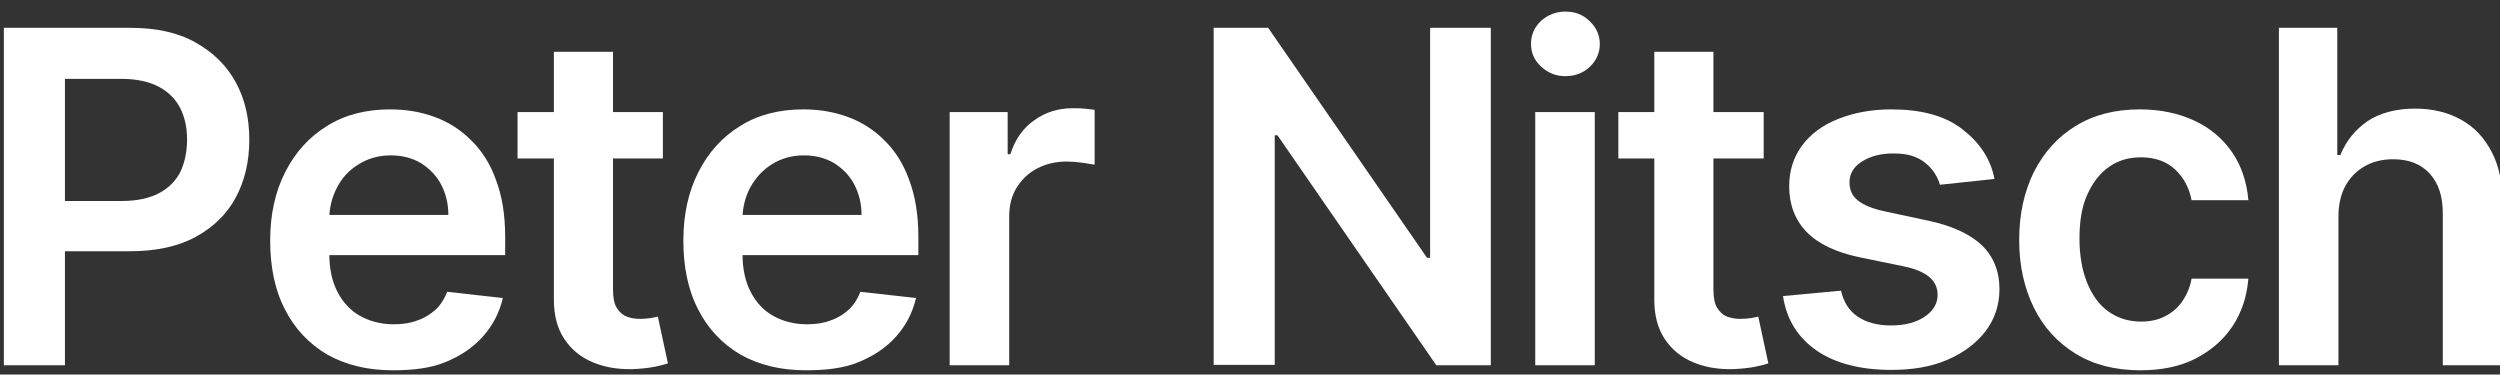
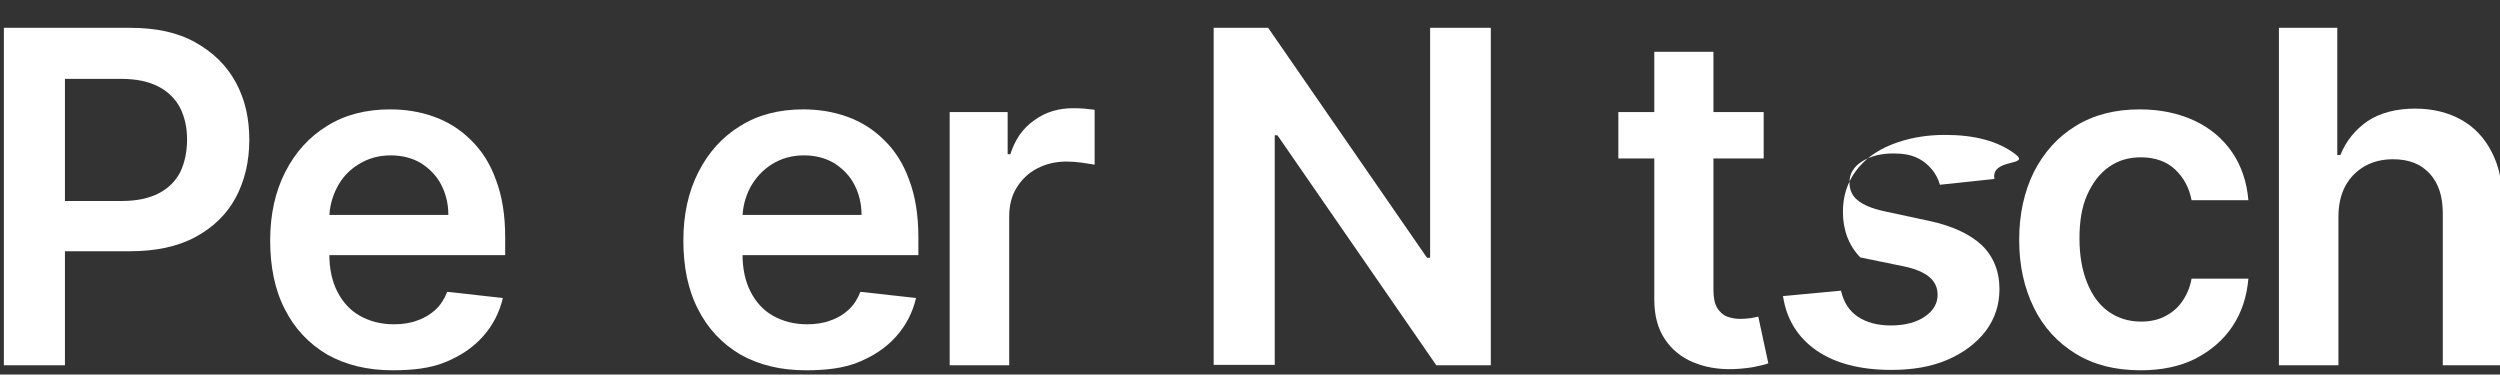
<svg xmlns="http://www.w3.org/2000/svg" version="1.1" id="Layer_1" x="0px" y="0px" viewBox="0 0 64.68 9.69" style="enable-background:new 0 0 64.68 9.69;" xml:space="preserve">
  <rect x="0" y="0" width="64.68" height="9.69" fill="#333333" stroke="none" />
  <style type="text/css">
	.st0{fill:#FFFFFF;}
</style>
  <g>
    <g>
      <path class="st0" d="M0.1,9.45V0.72h3.27c0.67,0,1.23,0.12,1.69,0.38s0.8,0.59,1.04,1.03s0.35,0.93,0.35,1.49    c0,0.56-0.12,1.06-0.35,1.49S5.52,5.88,5.06,6.13S4.03,6.5,3.36,6.5H1.19V5.2h1.96c0.39,0,0.71-0.07,0.96-0.2s0.44-0.32,0.56-0.56    C4.78,4.2,4.84,3.92,4.84,3.61S4.78,3.03,4.66,2.79C4.54,2.56,4.35,2.37,4.1,2.24c-0.25-0.13-0.57-0.2-0.97-0.2H1.68v7.41H0.1z" />
      <path class="st0" d="M10.16,9.58c-0.66,0-1.22-0.14-1.7-0.41C7.99,8.89,7.62,8.5,7.37,8c-0.26-0.5-0.38-1.1-0.38-1.78    c0-0.67,0.13-1.26,0.39-1.77c0.26-0.51,0.62-0.91,1.08-1.19c0.46-0.29,1.01-0.43,1.63-0.43c0.4,0,0.78,0.06,1.14,0.19    c0.36,0.13,0.68,0.33,0.95,0.6c0.28,0.27,0.5,0.61,0.65,1.03c0.16,0.42,0.24,0.91,0.24,1.49V6.6H7.71V5.56h3.89    c0-0.3-0.07-0.56-0.19-0.79s-0.3-0.41-0.52-0.55c-0.22-0.13-0.48-0.2-0.78-0.2c-0.32,0-0.59,0.08-0.83,0.23    C9.03,4.4,8.85,4.6,8.72,4.85c-0.13,0.25-0.2,0.52-0.2,0.81v0.91c0,0.38,0.07,0.71,0.21,0.98s0.33,0.48,0.58,0.62    s0.54,0.22,0.88,0.22c0.22,0,0.43-0.03,0.61-0.1c0.18-0.06,0.34-0.16,0.47-0.28c0.13-0.12,0.23-0.28,0.3-0.46l1.44,0.16    c-0.09,0.38-0.26,0.71-0.52,1s-0.58,0.5-0.97,0.66S10.67,9.58,10.16,9.58z" />
-       <path class="st0" d="M17.15,2.9V4.1h-3.76V2.9H17.15z M14.32,1.34h1.54v6.15c0,0.21,0.03,0.37,0.1,0.48s0.15,0.18,0.25,0.22    c0.11,0.04,0.22,0.06,0.35,0.06c0.1,0,0.19-0.01,0.27-0.02c0.08-0.01,0.14-0.03,0.19-0.04l0.26,1.21    c-0.08,0.03-0.2,0.06-0.35,0.09c-0.15,0.03-0.34,0.05-0.56,0.06c-0.39,0.01-0.73-0.05-1.04-0.18s-0.55-0.33-0.73-0.6    c-0.18-0.27-0.27-0.61-0.27-1.02V1.34z" />
      <path class="st0" d="M20.85,9.58c-0.66,0-1.22-0.14-1.7-0.41C18.68,8.89,18.31,8.5,18.06,8c-0.26-0.5-0.38-1.1-0.38-1.78    c0-0.67,0.13-1.26,0.39-1.77c0.26-0.51,0.62-0.91,1.08-1.19c0.46-0.29,1.01-0.43,1.63-0.43c0.4,0,0.78,0.06,1.14,0.19    c0.36,0.13,0.68,0.33,0.95,0.6c0.28,0.27,0.5,0.61,0.65,1.03c0.16,0.42,0.24,0.91,0.24,1.49V6.6H18.4V5.56h3.89    c0-0.3-0.07-0.56-0.19-0.79s-0.3-0.41-0.52-0.55c-0.22-0.13-0.48-0.2-0.78-0.2c-0.32,0-0.59,0.08-0.83,0.23    c-0.24,0.15-0.42,0.35-0.56,0.6c-0.13,0.25-0.2,0.52-0.2,0.81v0.91c0,0.38,0.07,0.71,0.21,0.98s0.33,0.48,0.58,0.62    s0.54,0.22,0.88,0.22c0.22,0,0.43-0.03,0.61-0.1c0.18-0.06,0.34-0.16,0.47-0.28c0.13-0.12,0.23-0.28,0.3-0.46l1.44,0.16    c-0.09,0.38-0.26,0.71-0.52,1s-0.58,0.5-0.97,0.66S21.36,9.58,20.85,9.58z" />
      <path class="st0" d="M24.57,9.45V2.9h1.5v1.09h0.07c0.12-0.38,0.32-0.67,0.62-0.88c0.29-0.21,0.62-0.31,1-0.31    c0.08,0,0.18,0,0.29,0.01c0.11,0.01,0.2,0.02,0.27,0.03v1.42C28.24,4.25,28.14,4.23,28,4.21s-0.28-0.03-0.41-0.03    c-0.28,0-0.53,0.06-0.76,0.18s-0.4,0.29-0.53,0.5c-0.13,0.21-0.19,0.46-0.19,0.74v3.85H24.57z" />
      <path class="st0" d="M38.57,0.72v8.73h-1.41L33.05,3.5h-0.07v5.94H31.4V0.72h1.41l4.11,5.95H37V0.72H38.57z" />
-       <path class="st0" d="M40.5,1.97c-0.24,0-0.45-0.08-0.63-0.25c-0.18-0.16-0.26-0.36-0.26-0.59s0.09-0.43,0.26-0.59    c0.18-0.16,0.39-0.24,0.63-0.24c0.25,0,0.46,0.08,0.63,0.25c0.17,0.16,0.26,0.36,0.26,0.59s-0.09,0.43-0.26,0.59    C40.96,1.89,40.75,1.97,40.5,1.97z M39.72,9.45V2.9h1.54v6.55H39.72z" />
      <path class="st0" d="M45.63,2.9V4.1h-3.76V2.9H45.63z M42.79,1.34h1.54v6.15c0,0.21,0.03,0.37,0.1,0.48s0.15,0.18,0.25,0.22    c0.11,0.04,0.22,0.06,0.35,0.06c0.1,0,0.19-0.01,0.27-0.02c0.08-0.01,0.14-0.03,0.19-0.04l0.26,1.21    c-0.08,0.03-0.2,0.06-0.35,0.09c-0.15,0.03-0.34,0.05-0.56,0.06c-0.39,0.01-0.73-0.05-1.04-0.18s-0.55-0.33-0.73-0.6    c-0.18-0.27-0.27-0.61-0.27-1.02V1.34z" />
-       <path class="st0" d="M51.6,4.63l-1.41,0.15c-0.04-0.14-0.11-0.28-0.21-0.4s-0.23-0.23-0.39-0.3c-0.17-0.08-0.37-0.11-0.61-0.11    c-0.32,0-0.59,0.07-0.81,0.21c-0.22,0.14-0.32,0.32-0.32,0.54c0,0.19,0.07,0.35,0.21,0.46c0.14,0.12,0.38,0.22,0.71,0.29    l1.12,0.24c0.62,0.13,1.08,0.35,1.38,0.63c0.3,0.29,0.46,0.67,0.46,1.14c0,0.41-0.12,0.77-0.36,1.09    c-0.24,0.31-0.57,0.56-0.99,0.74c-0.42,0.18-0.9,0.26-1.45,0.26c-0.8,0-1.45-0.17-1.93-0.5c-0.49-0.34-0.78-0.81-0.87-1.41    l1.5-0.14c0.07,0.3,0.21,0.52,0.43,0.67c0.22,0.15,0.51,0.23,0.86,0.23c0.37,0,0.66-0.08,0.88-0.23c0.22-0.15,0.33-0.34,0.33-0.56    c0-0.19-0.07-0.34-0.21-0.46c-0.14-0.12-0.37-0.22-0.67-0.28l-1.12-0.23c-0.63-0.13-1.09-0.35-1.39-0.66    c-0.3-0.31-0.45-0.71-0.45-1.18c0-0.4,0.11-0.75,0.33-1.05c0.22-0.3,0.53-0.53,0.93-0.69c0.4-0.16,0.86-0.25,1.38-0.25    c0.77,0,1.37,0.16,1.81,0.49S51.5,4.08,51.6,4.63z" />
+       <path class="st0" d="M51.6,4.63l-1.41,0.15c-0.04-0.14-0.11-0.28-0.21-0.4s-0.23-0.23-0.39-0.3c-0.17-0.08-0.37-0.11-0.61-0.11    c-0.32,0-0.59,0.07-0.81,0.21c-0.22,0.14-0.32,0.32-0.32,0.54c0,0.19,0.07,0.35,0.21,0.46c0.14,0.12,0.38,0.22,0.71,0.29    l1.12,0.24c0.62,0.13,1.08,0.35,1.38,0.63c0.3,0.29,0.46,0.67,0.46,1.14c0,0.41-0.12,0.77-0.36,1.09    c-0.24,0.31-0.57,0.56-0.99,0.74c-0.42,0.18-0.9,0.26-1.45,0.26c-0.8,0-1.45-0.17-1.93-0.5c-0.49-0.34-0.78-0.81-0.87-1.41    l1.5-0.14c0.07,0.3,0.21,0.52,0.43,0.67c0.22,0.15,0.51,0.23,0.86,0.23c0.37,0,0.66-0.08,0.88-0.23c0.22-0.15,0.33-0.34,0.33-0.56    c0-0.19-0.07-0.34-0.21-0.46c-0.14-0.12-0.37-0.22-0.67-0.28l-1.12-0.23c-0.3-0.31-0.45-0.71-0.45-1.18c0-0.4,0.11-0.75,0.33-1.05c0.22-0.3,0.53-0.53,0.93-0.69c0.4-0.16,0.86-0.25,1.38-0.25    c0.77,0,1.37,0.16,1.81,0.49S51.5,4.08,51.6,4.63z" />
      <path class="st0" d="M55.38,9.58c-0.65,0-1.21-0.14-1.68-0.43c-0.47-0.29-0.83-0.68-1.08-1.19c-0.25-0.51-0.38-1.09-0.38-1.75    c0-0.67,0.13-1.25,0.38-1.76c0.26-0.51,0.62-0.91,1.08-1.19c0.47-0.29,1.02-0.43,1.66-0.43c0.53,0,1,0.1,1.41,0.29    c0.41,0.19,0.74,0.47,0.98,0.82c0.24,0.35,0.38,0.77,0.42,1.24h-1.47c-0.06-0.32-0.2-0.58-0.42-0.79s-0.52-0.32-0.89-0.32    c-0.32,0-0.59,0.08-0.83,0.25S54.14,4.73,54,5.04s-0.2,0.69-0.2,1.13c0,0.45,0.07,0.83,0.2,1.15c0.13,0.32,0.31,0.57,0.55,0.74    s0.52,0.26,0.84,0.26c0.23,0,0.43-0.04,0.61-0.13c0.18-0.09,0.33-0.21,0.45-0.38c0.12-0.17,0.21-0.37,0.25-0.6h1.47    c-0.04,0.46-0.17,0.87-0.41,1.23s-0.56,0.63-0.96,0.84C56.4,9.48,55.93,9.58,55.38,9.58z" />
      <path class="st0" d="M60.5,5.61v3.84h-1.54V0.72h1.51v3.29h0.08c0.15-0.37,0.39-0.66,0.71-0.88c0.32-0.21,0.73-0.32,1.23-0.32    c0.45,0,0.85,0.1,1.19,0.29s0.6,0.47,0.79,0.84c0.19,0.37,0.28,0.81,0.28,1.34v4.17H63.2V5.52c0-0.44-0.11-0.78-0.34-1.03    c-0.23-0.25-0.54-0.37-0.95-0.37c-0.27,0-0.52,0.06-0.73,0.18c-0.21,0.12-0.38,0.29-0.5,0.51C60.56,5.03,60.5,5.3,60.5,5.61z" />
    </g>
  </g>
</svg>